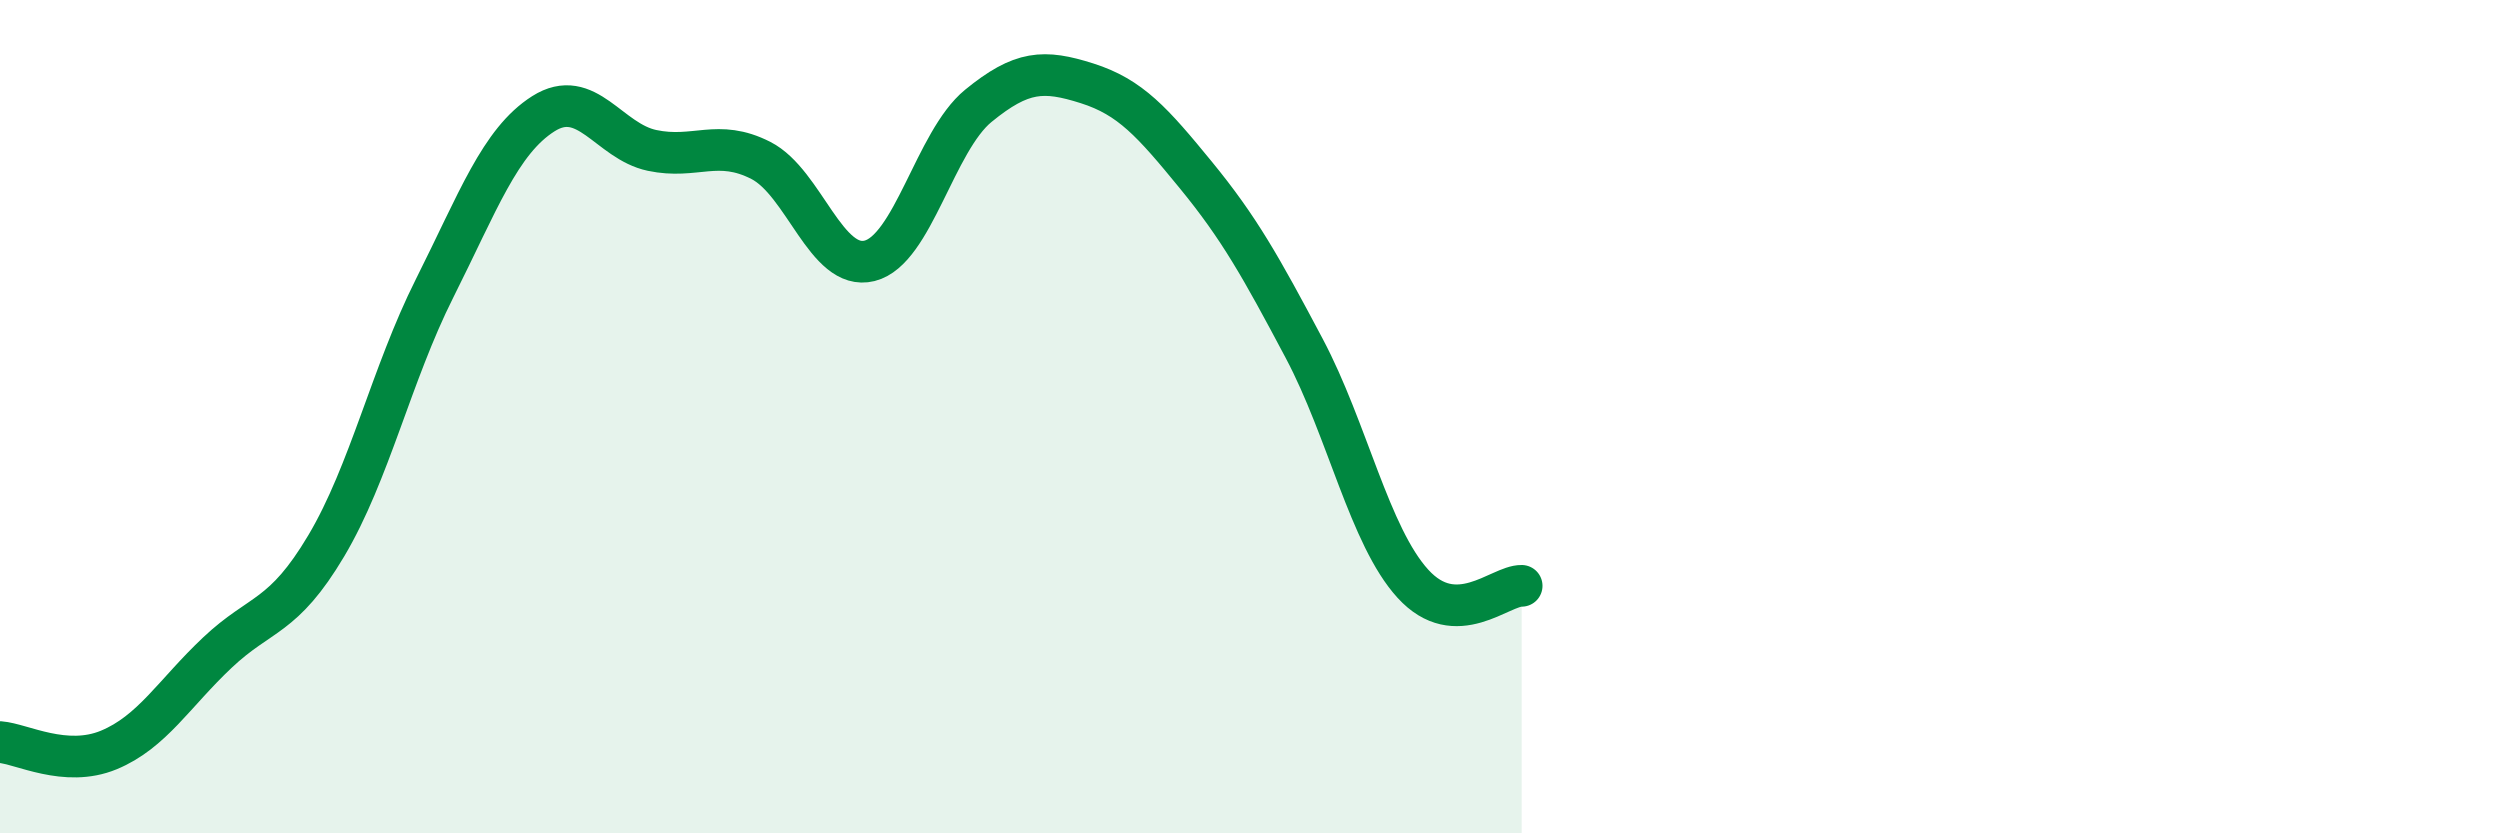
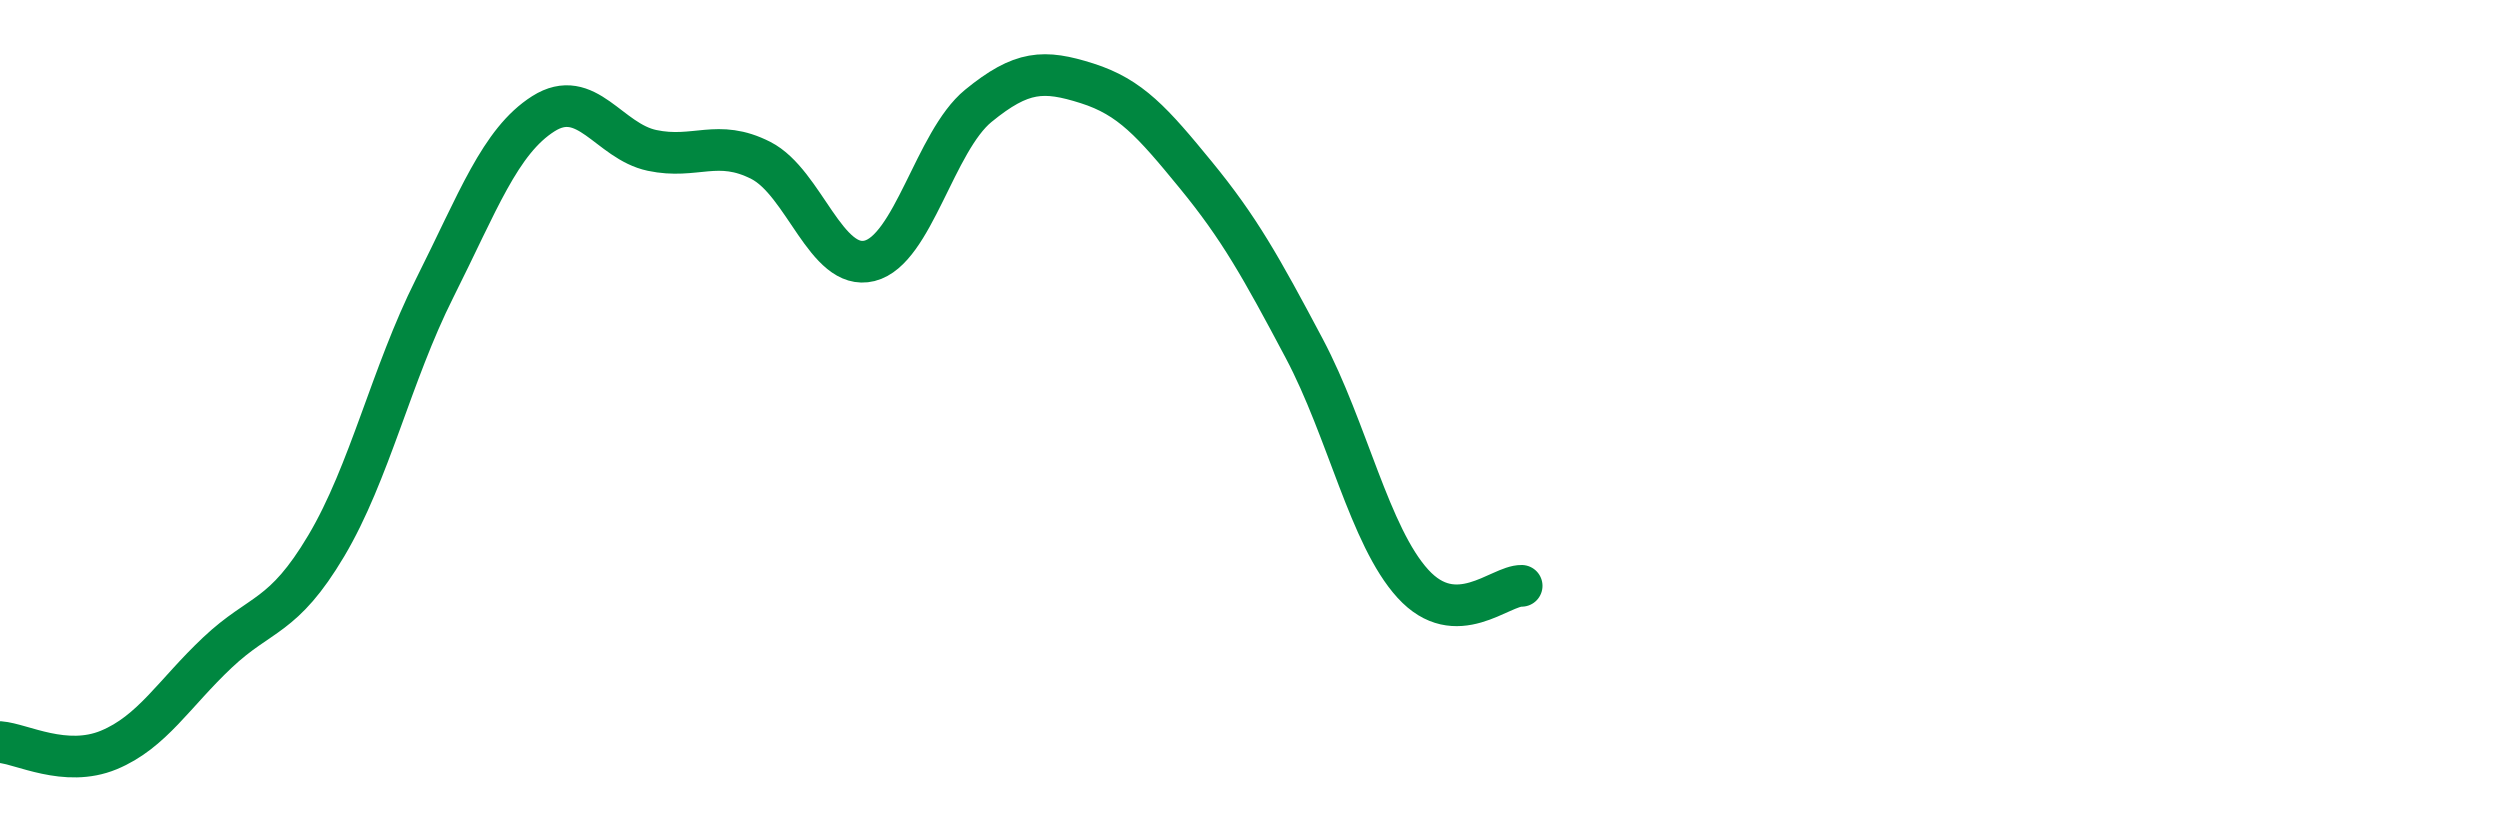
<svg xmlns="http://www.w3.org/2000/svg" width="60" height="20" viewBox="0 0 60 20">
-   <path d="M 0,17.81 C 0.52,17.85 1.57,18.43 2.61,18 C 3.65,17.57 4.18,16.64 5.22,15.66 C 6.26,14.68 6.79,14.85 7.83,13.1 C 8.87,11.35 9.39,8.99 10.43,6.92 C 11.47,4.85 12,3.39 13.04,2.73 C 14.08,2.07 14.61,3.39 15.65,3.61 C 16.69,3.83 17.22,3.32 18.26,3.85 C 19.3,4.38 19.83,6.52 20.87,6.26 C 21.91,6 22.44,3.39 23.48,2.54 C 24.52,1.69 25.05,1.67 26.09,2 C 27.13,2.33 27.66,2.93 28.7,4.2 C 29.74,5.47 30.26,6.4 31.3,8.36 C 32.34,10.32 32.87,12.87 33.91,14.01 C 34.95,15.15 36,14.05 36.52,14.06L36.52 20L0 20Z" fill="#008740" opacity="0.1" stroke-linecap="round" stroke-linejoin="round" />
  <path d="M 0,17.81 C 0.52,17.85 1.57,18.43 2.61,18 C 3.65,17.57 4.18,16.64 5.22,15.66 C 6.26,14.68 6.79,14.85 7.83,13.1 C 8.87,11.35 9.39,8.99 10.43,6.92 C 11.47,4.85 12,3.39 13.04,2.73 C 14.08,2.07 14.61,3.39 15.65,3.61 C 16.69,3.83 17.22,3.32 18.26,3.85 C 19.3,4.38 19.83,6.52 20.87,6.26 C 21.91,6 22.44,3.39 23.48,2.54 C 24.52,1.69 25.05,1.67 26.09,2 C 27.13,2.33 27.66,2.93 28.7,4.2 C 29.74,5.47 30.26,6.4 31.3,8.36 C 32.34,10.32 32.87,12.87 33.91,14.01 C 34.95,15.15 36,14.05 36.52,14.06" stroke="#008740" stroke-width="1" fill="none" stroke-linecap="round" stroke-linejoin="round" />
</svg>